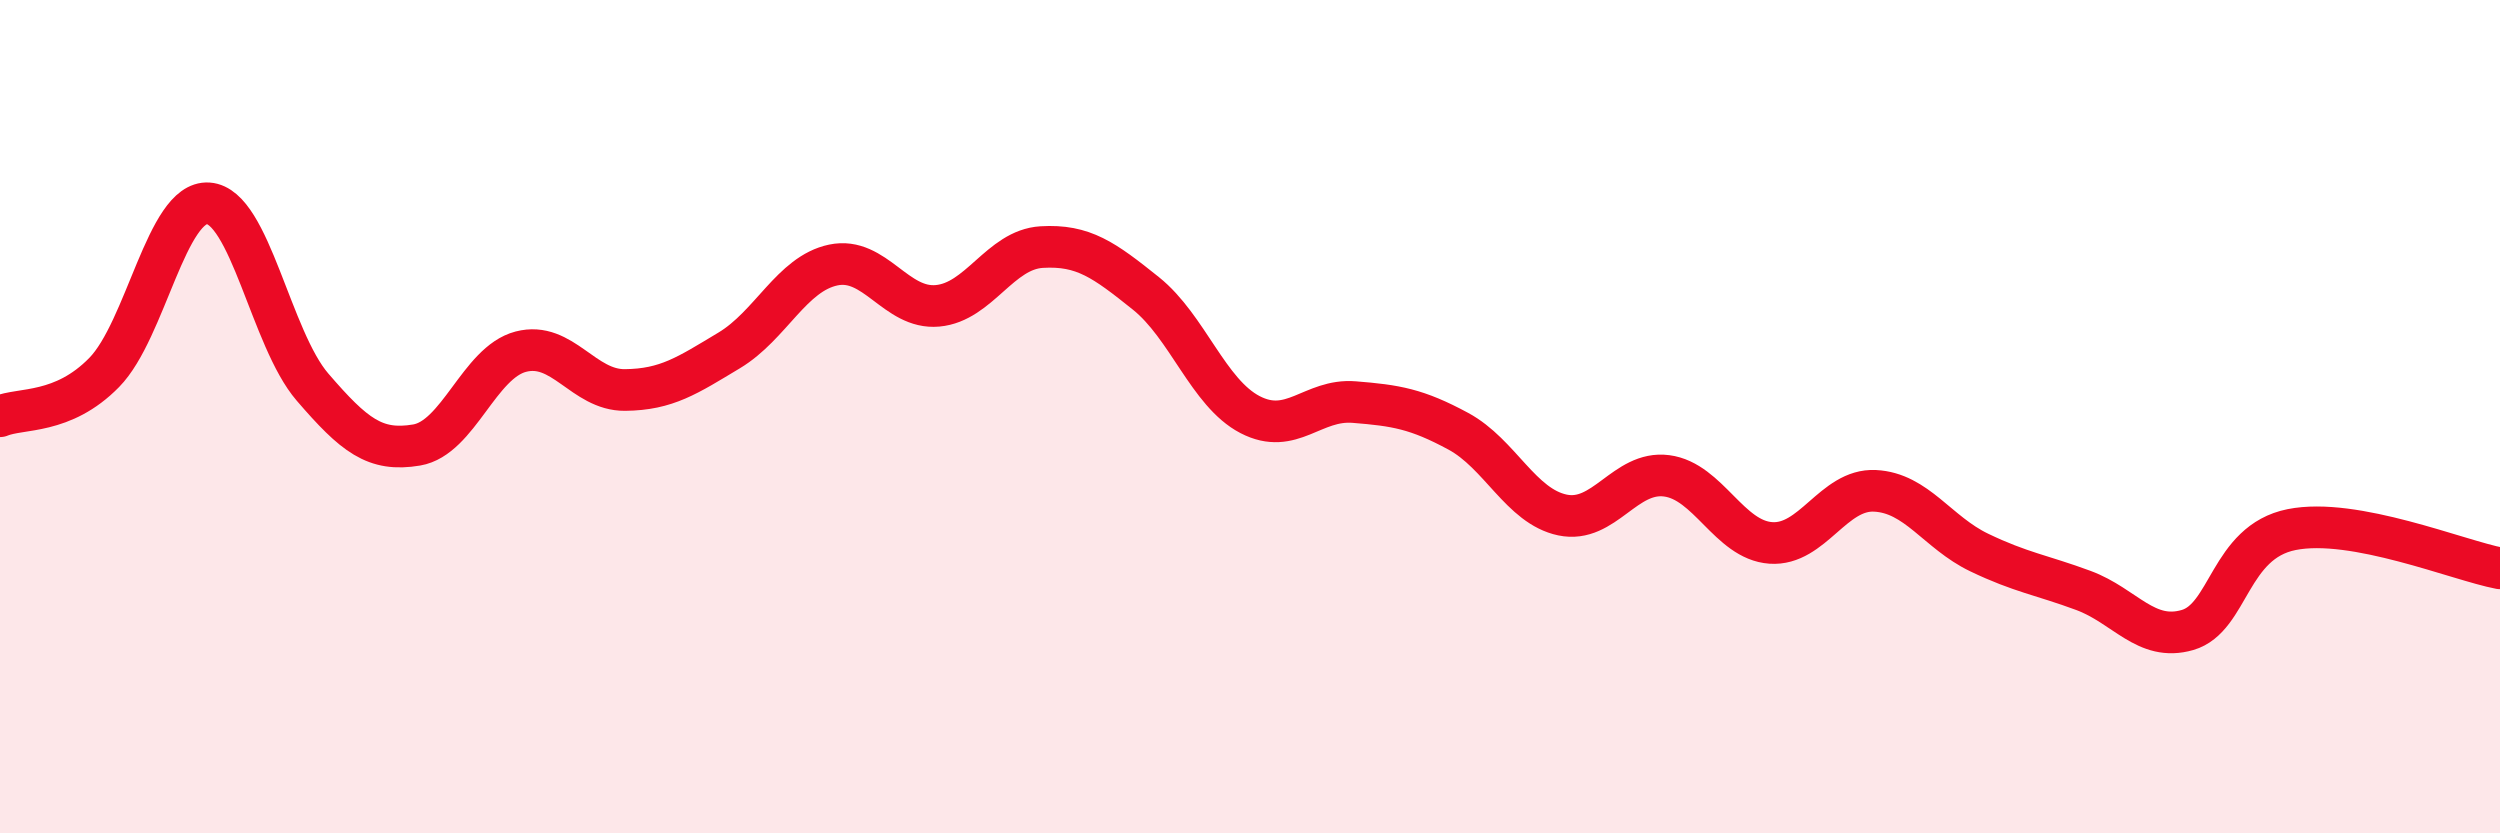
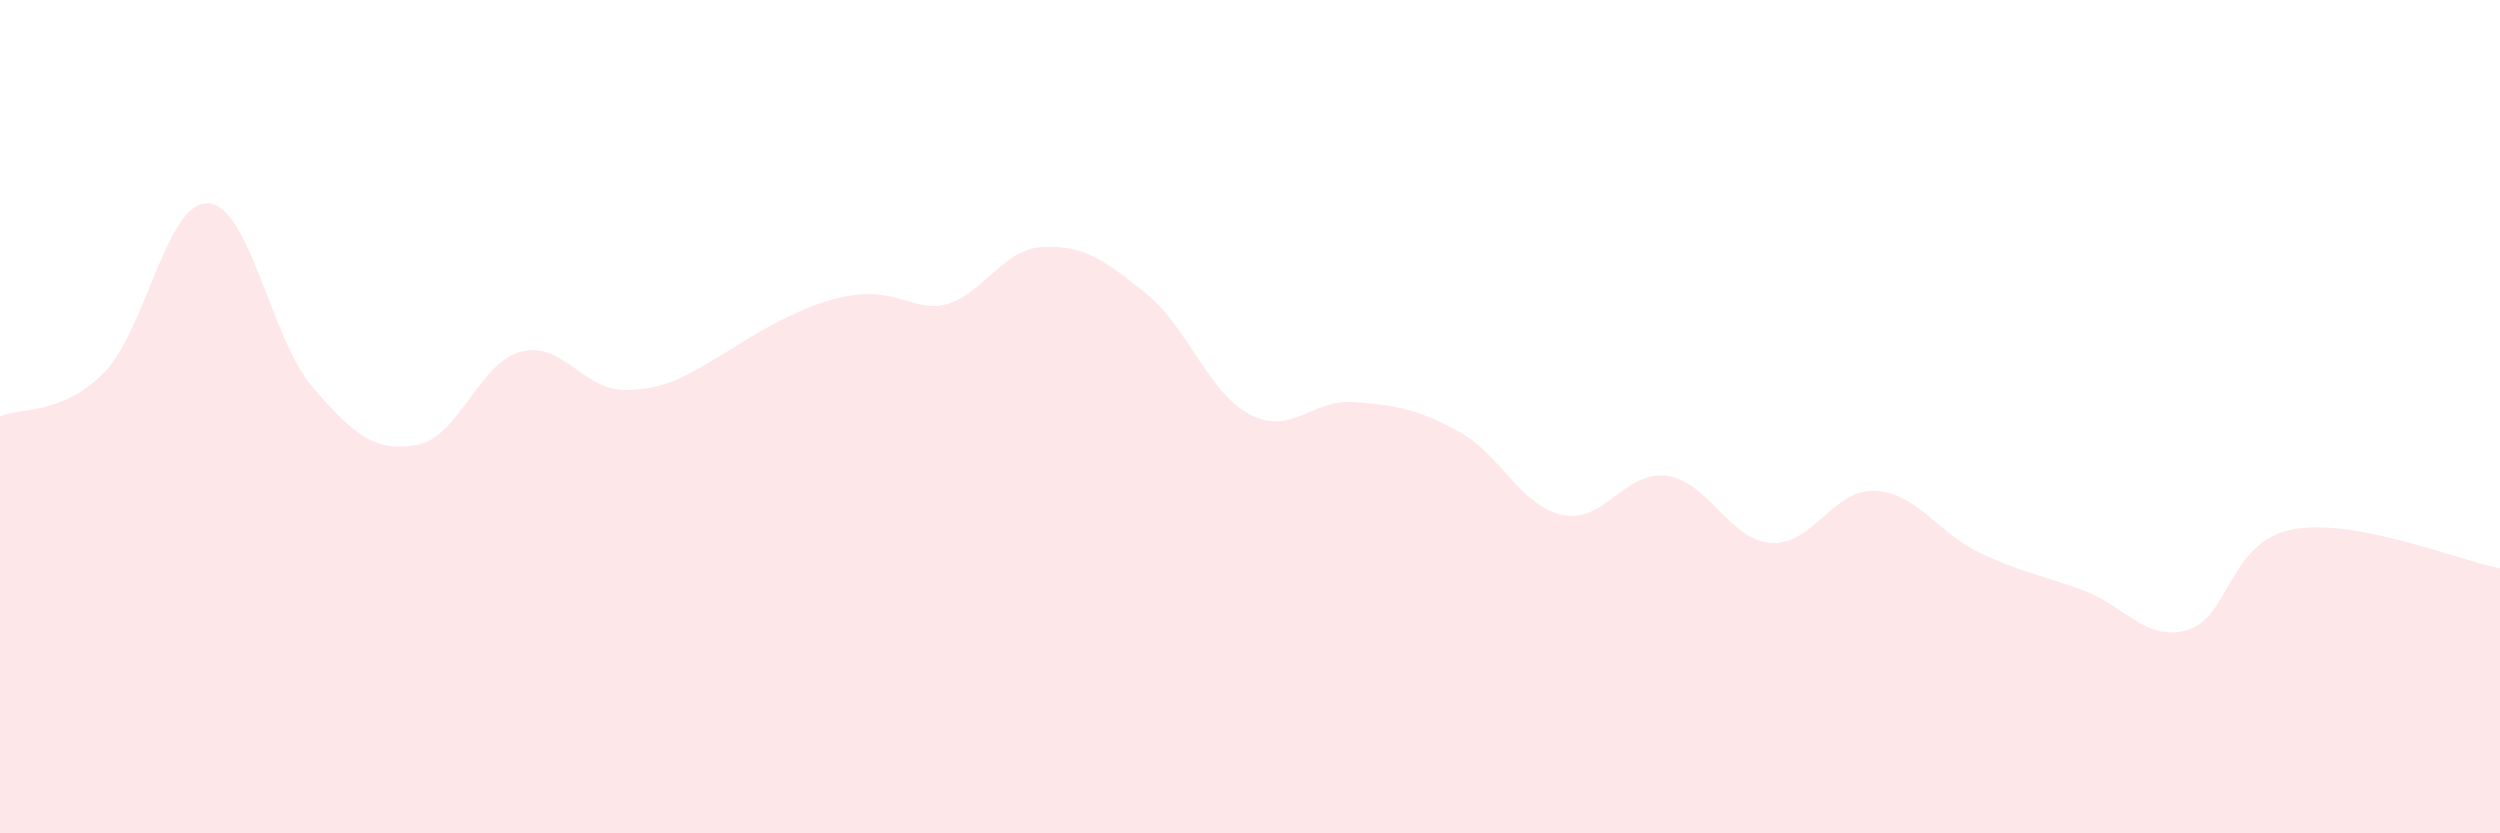
<svg xmlns="http://www.w3.org/2000/svg" width="60" height="20" viewBox="0 0 60 20">
-   <path d="M 0,9.99 C 0.5,9.78 1.5,9.96 2.5,8.94 C 3.5,7.92 4,4.81 5,4.88 C 6,4.95 6.5,8.13 7.5,9.29 C 8.5,10.45 9,10.85 10,10.68 C 11,10.51 11.5,8.7 12.5,8.44 C 13.5,8.18 14,9.37 15,9.36 C 16,9.35 16.5,9.01 17.5,8.41 C 18.5,7.81 19,6.57 20,6.36 C 21,6.15 21.5,7.43 22.5,7.34 C 23.5,7.25 24,5.99 25,5.93 C 26,5.87 26.5,6.24 27.5,7.04 C 28.5,7.84 29,9.43 30,9.95 C 31,10.47 31.5,9.57 32.5,9.65 C 33.5,9.73 34,9.81 35,10.35 C 36,10.89 36.5,12.15 37.5,12.36 C 38.5,12.57 39,11.29 40,11.42 C 41,11.55 41.5,12.96 42.5,13.03 C 43.5,13.1 44,11.73 45,11.78 C 46,11.83 46.5,12.78 47.5,13.26 C 48.5,13.74 49,13.8 50,14.17 C 51,14.54 51.5,15.41 52.5,15.12 C 53.5,14.83 53.5,13.01 55,12.71 C 56.5,12.41 59,13.45 60,13.64L60 20L0 20Z" fill="#EB0A25" opacity="0.1" stroke-linecap="round" stroke-linejoin="round" />
-   <path d="M 0,9.99 C 0.5,9.78 1.5,9.96 2.5,8.94 C 3.5,7.92 4,4.81 5,4.88 C 6,4.95 6.5,8.13 7.5,9.29 C 8.5,10.45 9,10.85 10,10.68 C 11,10.51 11.5,8.7 12.5,8.44 C 13.5,8.18 14,9.37 15,9.36 C 16,9.35 16.5,9.01 17.5,8.41 C 18.5,7.81 19,6.57 20,6.36 C 21,6.15 21.5,7.43 22.5,7.34 C 23.5,7.25 24,5.99 25,5.93 C 26,5.87 26.5,6.24 27.5,7.04 C 28.5,7.84 29,9.43 30,9.95 C 31,10.47 31.5,9.57 32.5,9.65 C 33.5,9.73 34,9.81 35,10.35 C 36,10.89 36.5,12.15 37.5,12.36 C 38.5,12.57 39,11.29 40,11.42 C 41,11.55 41.5,12.96 42.5,13.03 C 43.5,13.1 44,11.73 45,11.78 C 46,11.83 46.5,12.78 47.5,13.26 C 48.5,13.74 49,13.8 50,14.17 C 51,14.54 51.5,15.41 52.5,15.12 C 53.5,14.83 53.5,13.01 55,12.71 C 56.5,12.41 59,13.45 60,13.64" stroke="#EB0A25" stroke-width="1" fill="none" stroke-linecap="round" stroke-linejoin="round" />
+   <path d="M 0,9.99 C 0.5,9.78 1.5,9.96 2.5,8.94 C 3.5,7.92 4,4.81 5,4.88 C 6,4.95 6.5,8.13 7.5,9.29 C 8.5,10.45 9,10.85 10,10.68 C 11,10.51 11.5,8.7 12.5,8.44 C 13.5,8.18 14,9.37 15,9.36 C 16,9.35 16.5,9.01 17.5,8.41 C 21,6.15 21.5,7.43 22.5,7.34 C 23.5,7.25 24,5.99 25,5.93 C 26,5.87 26.5,6.24 27.5,7.04 C 28.5,7.84 29,9.43 30,9.95 C 31,10.47 31.5,9.57 32.5,9.65 C 33.5,9.73 34,9.81 35,10.35 C 36,10.89 36.5,12.15 37.5,12.36 C 38.5,12.57 39,11.29 40,11.42 C 41,11.55 41.5,12.96 42.5,13.03 C 43.5,13.1 44,11.73 45,11.78 C 46,11.83 46.5,12.78 47.5,13.26 C 48.5,13.74 49,13.8 50,14.17 C 51,14.54 51.5,15.41 52.5,15.12 C 53.5,14.83 53.5,13.01 55,12.71 C 56.5,12.41 59,13.45 60,13.64L60 20L0 20Z" fill="#EB0A25" opacity="0.1" stroke-linecap="round" stroke-linejoin="round" />
</svg>